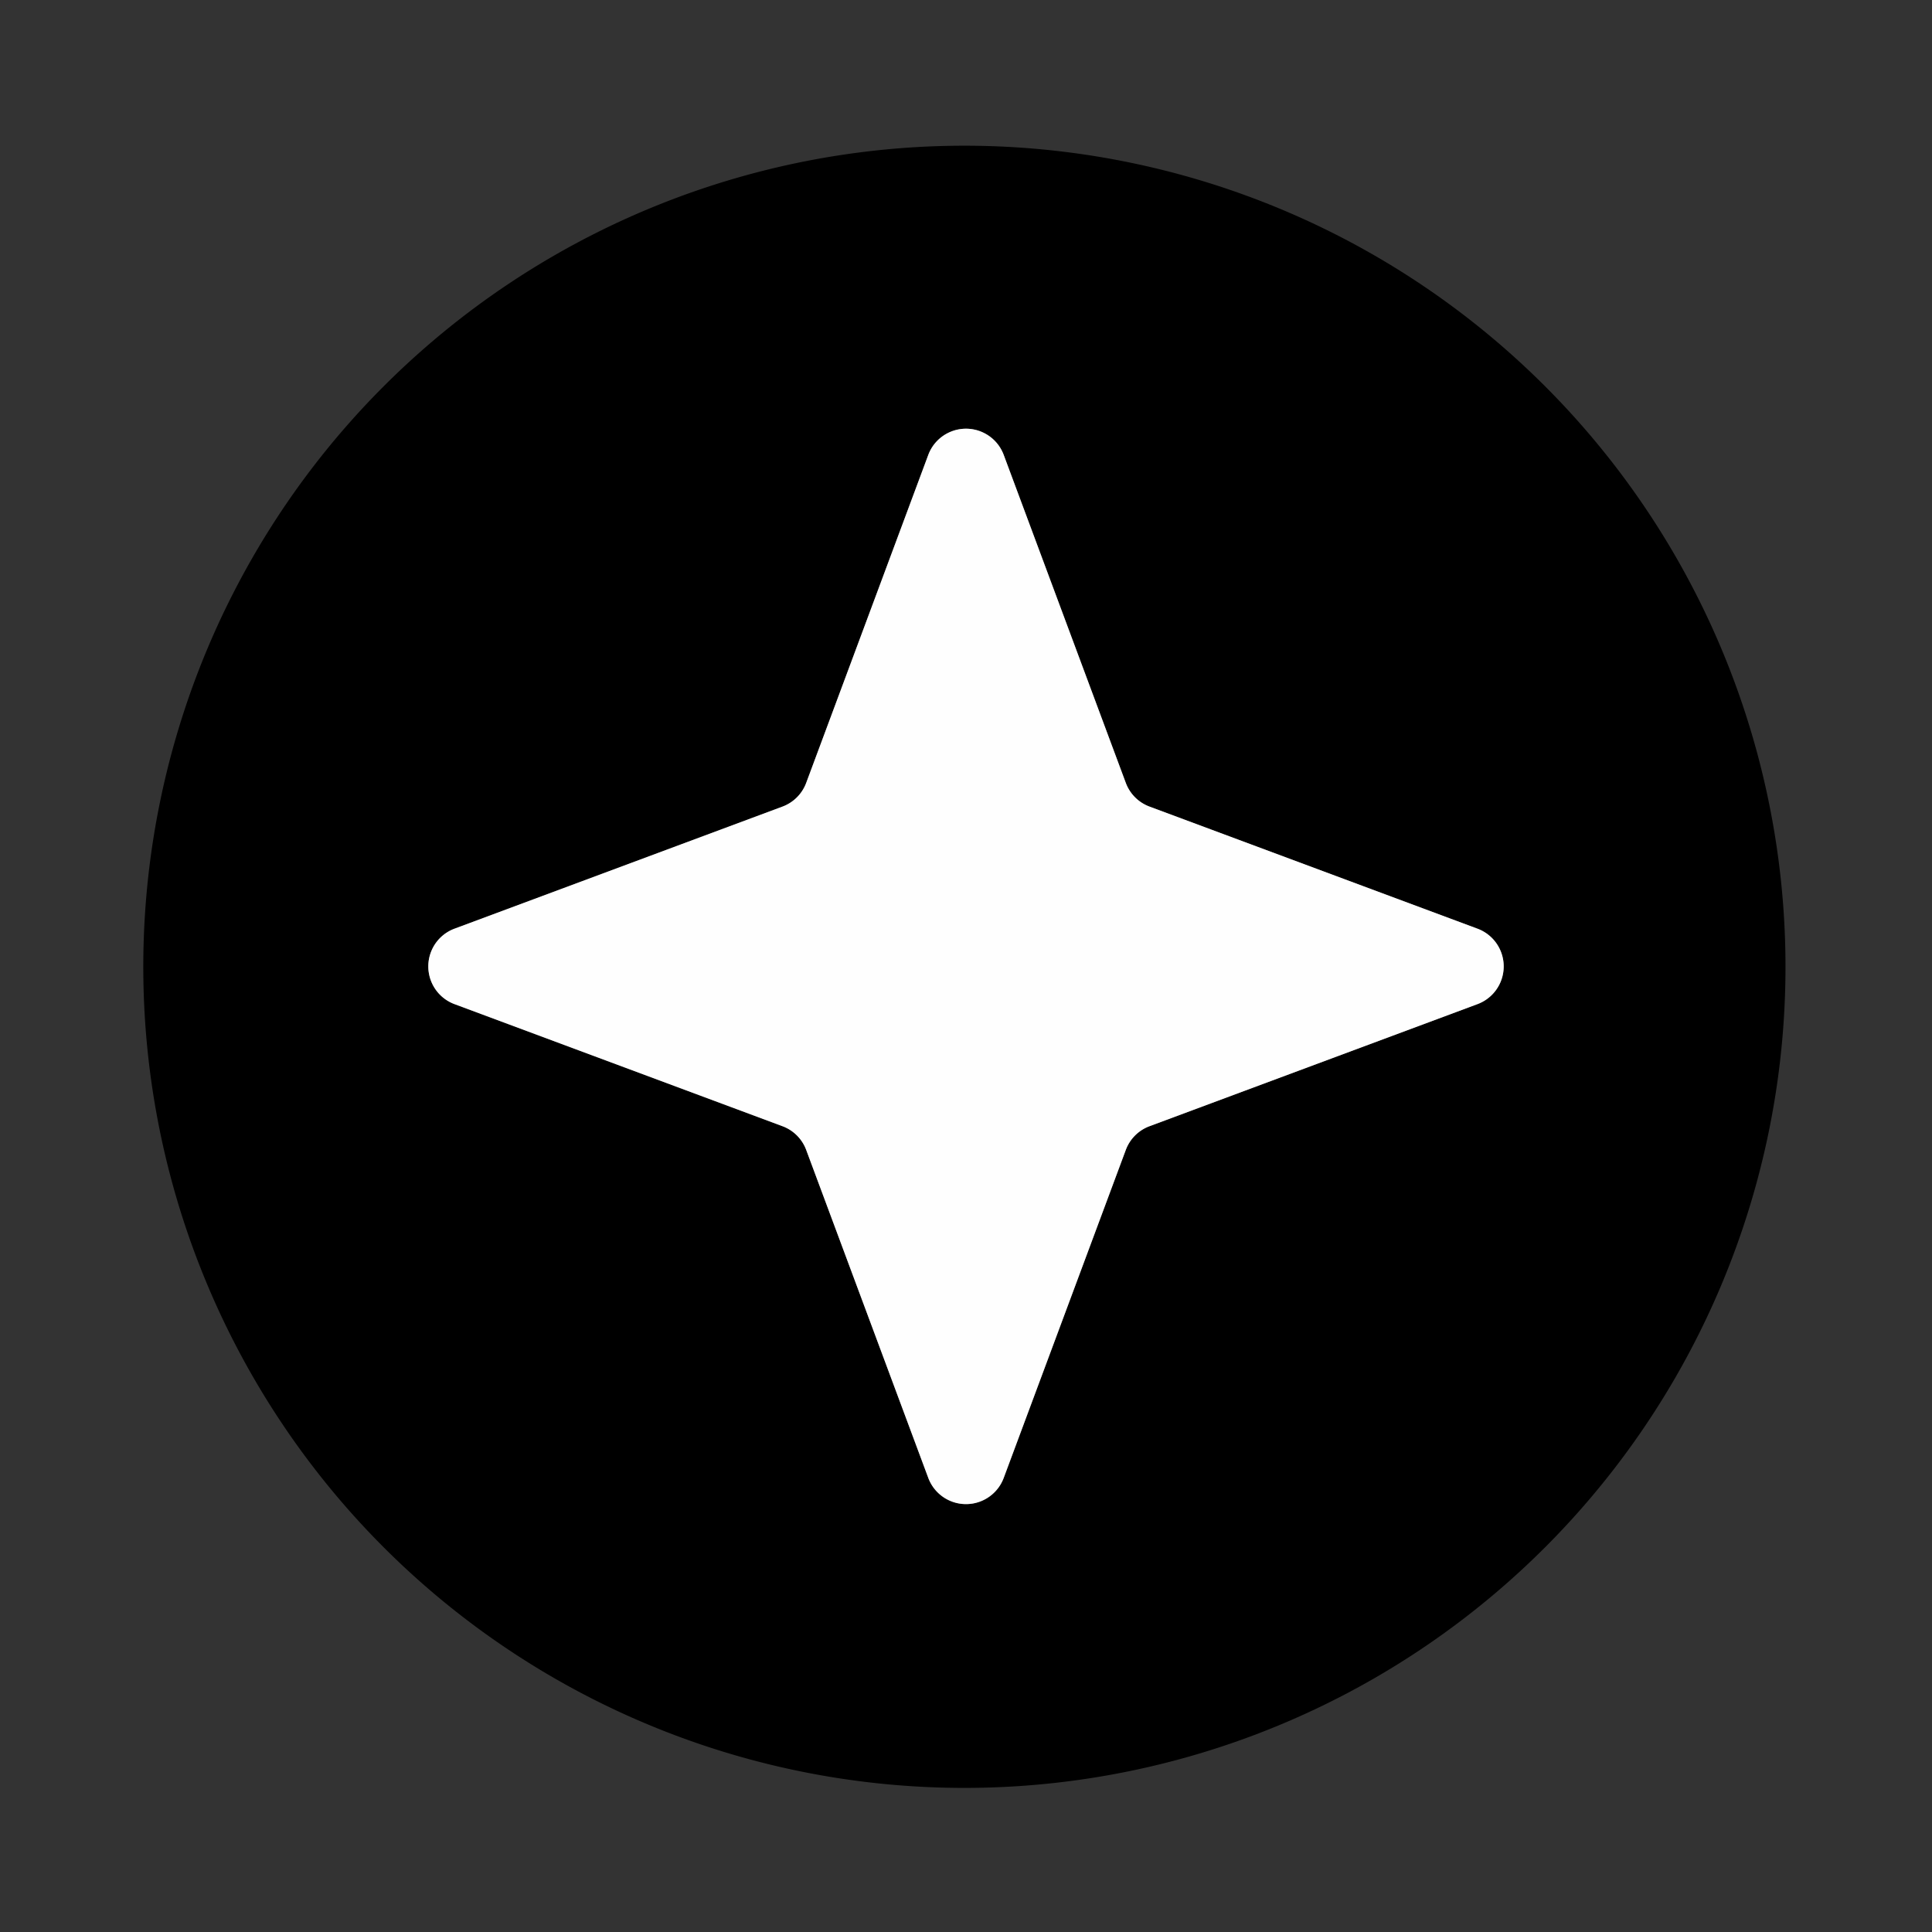
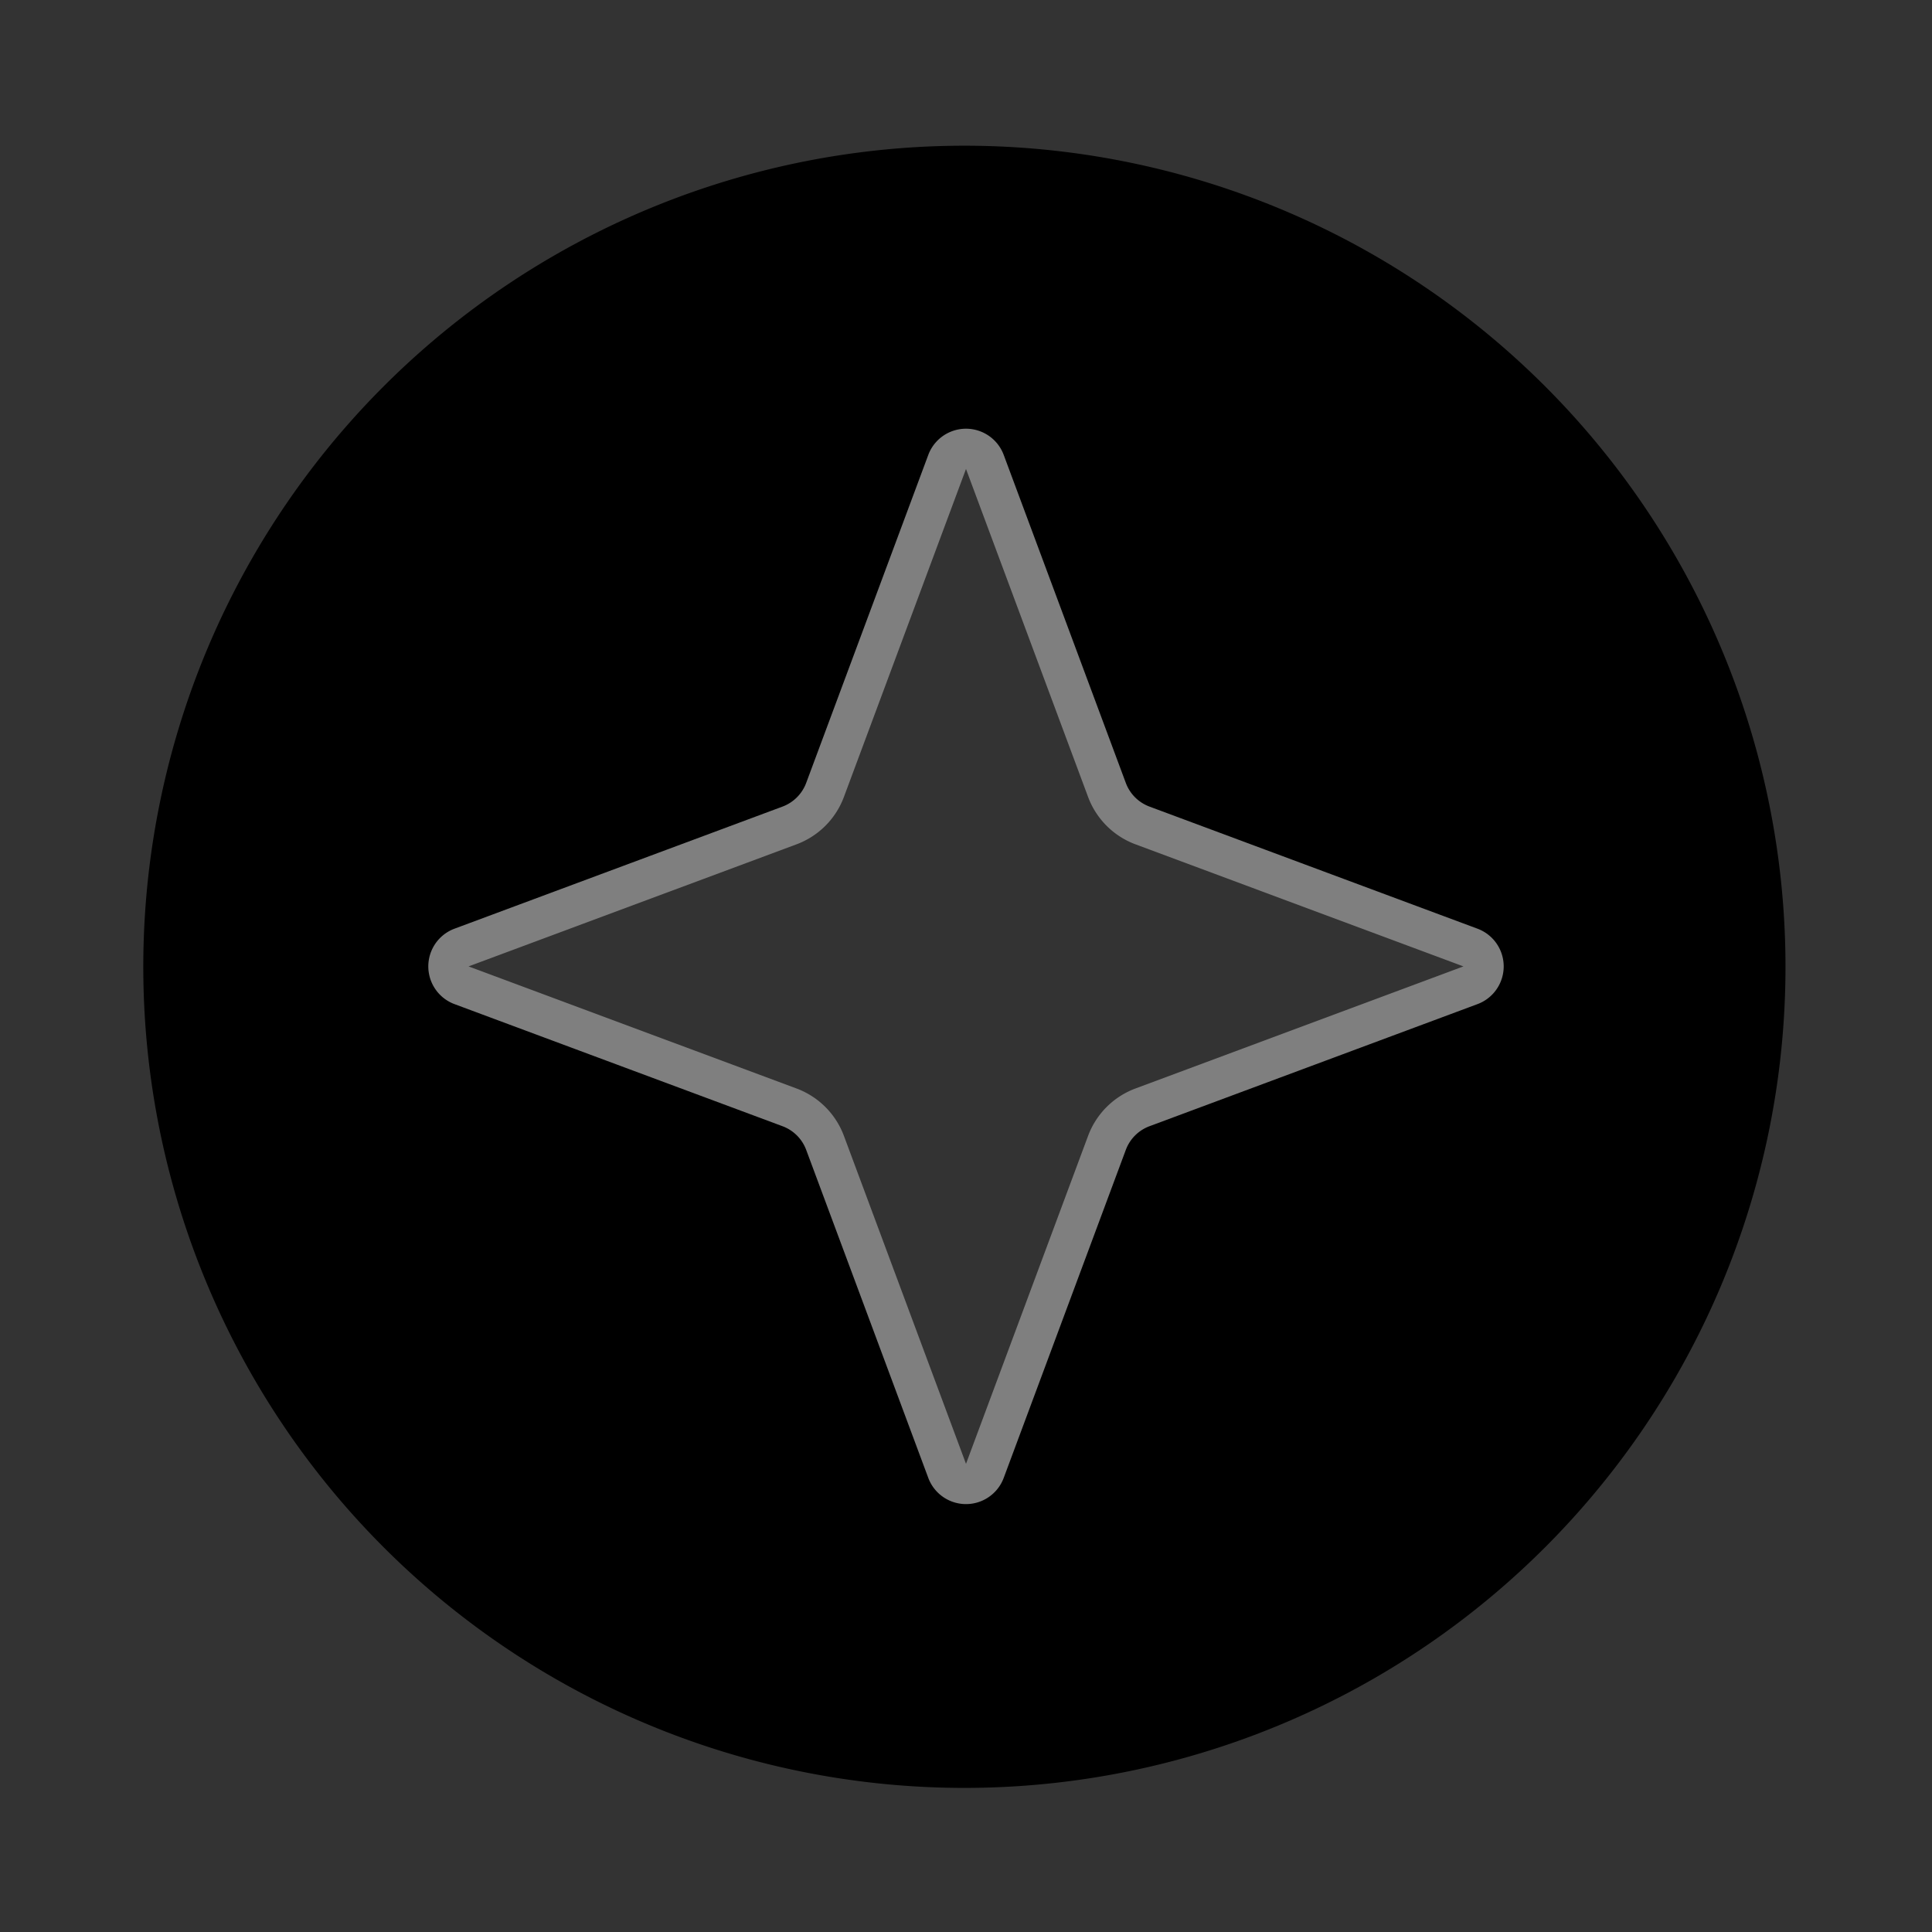
<svg xmlns="http://www.w3.org/2000/svg" viewBox="0 0 48 48">
  <rect x="0" y="0" width="48" height="48" fill="#333333" stroke="none" />
  <path fill="none" stroke="#7f7f7f" stroke-width="2" d="M28.56 20.04a1 1 0 0 1-.59-.59l-3.03-8.14a1 1 0 0 0-1.88 0l-3.03 8.14a1 1 0 0 1-.59.59l-8.14 3.03a1 1 0 0 0 0 1.88l8.14 3.03a1 1 0 0 1 .59.59l3.03 8.14a1 1 0 0 0 1.88 0l3.03-8.14a1 1 0 0 1 .59-.59l8.14-3.03a1 1 0 0 0 0-1.88l-8.14-3.03" vector-effect="non-scaling-stroke" />
  <path d="M44.36 24.02a20.4 20.4 0 0 1-20.4 20.4 20.4 20.4 0 0 1-20.4-20.4 20.4 20.4 0 0 1 20.4-20.4 20.4 20.4 0 0 1 20.4 20.4m-15.8-3.98a1 1 0 0 1-.59-.59l-3.03-8.14a1 1 0 0 0-1.88 0l-3.03 8.14a1 1 0 0 1-.59.59l-8.14 3.03a1 1 0 0 0 0 1.88l8.14 3.03a1 1 0 0 1 .59.59l3.03 8.14a1 1 0 0 0 1.88 0l3.03-8.14a1 1 0 0 1 .59-.59l8.14-3.03a1 1 0 0 0 0-1.88z" />
-   <path fill="#fefefe" d="m28.56 20.04 8.14 3.03a1 1 0 0 1 0 1.88l-8.14 3.03a1 1 0 0 0-.59.59l-3.03 8.14a1 1 0 0 1-1.88 0l-3.03-8.14a1 1 0 0 0-.59-.59l-8.14-3.03a1 1 0 0 1 0-1.88l8.14-3.03a1 1 0 0 0 .59-.59l3.03-8.14a1 1 0 0 1 1.88 0l3.03 8.14a1 1 0 0 0 .59.59" />
</svg>